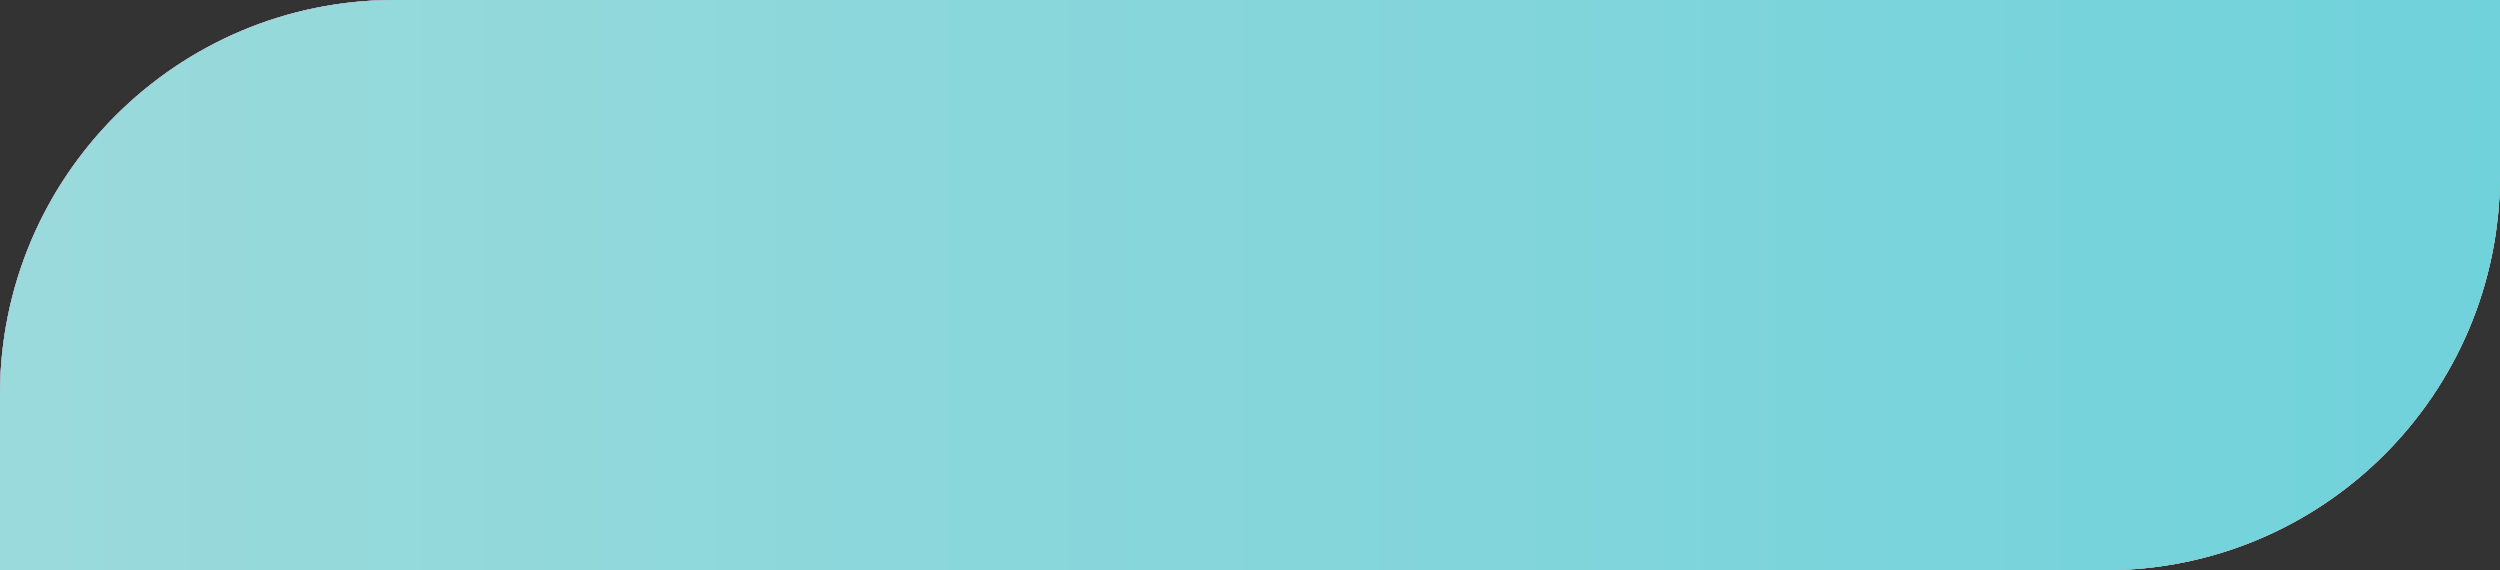
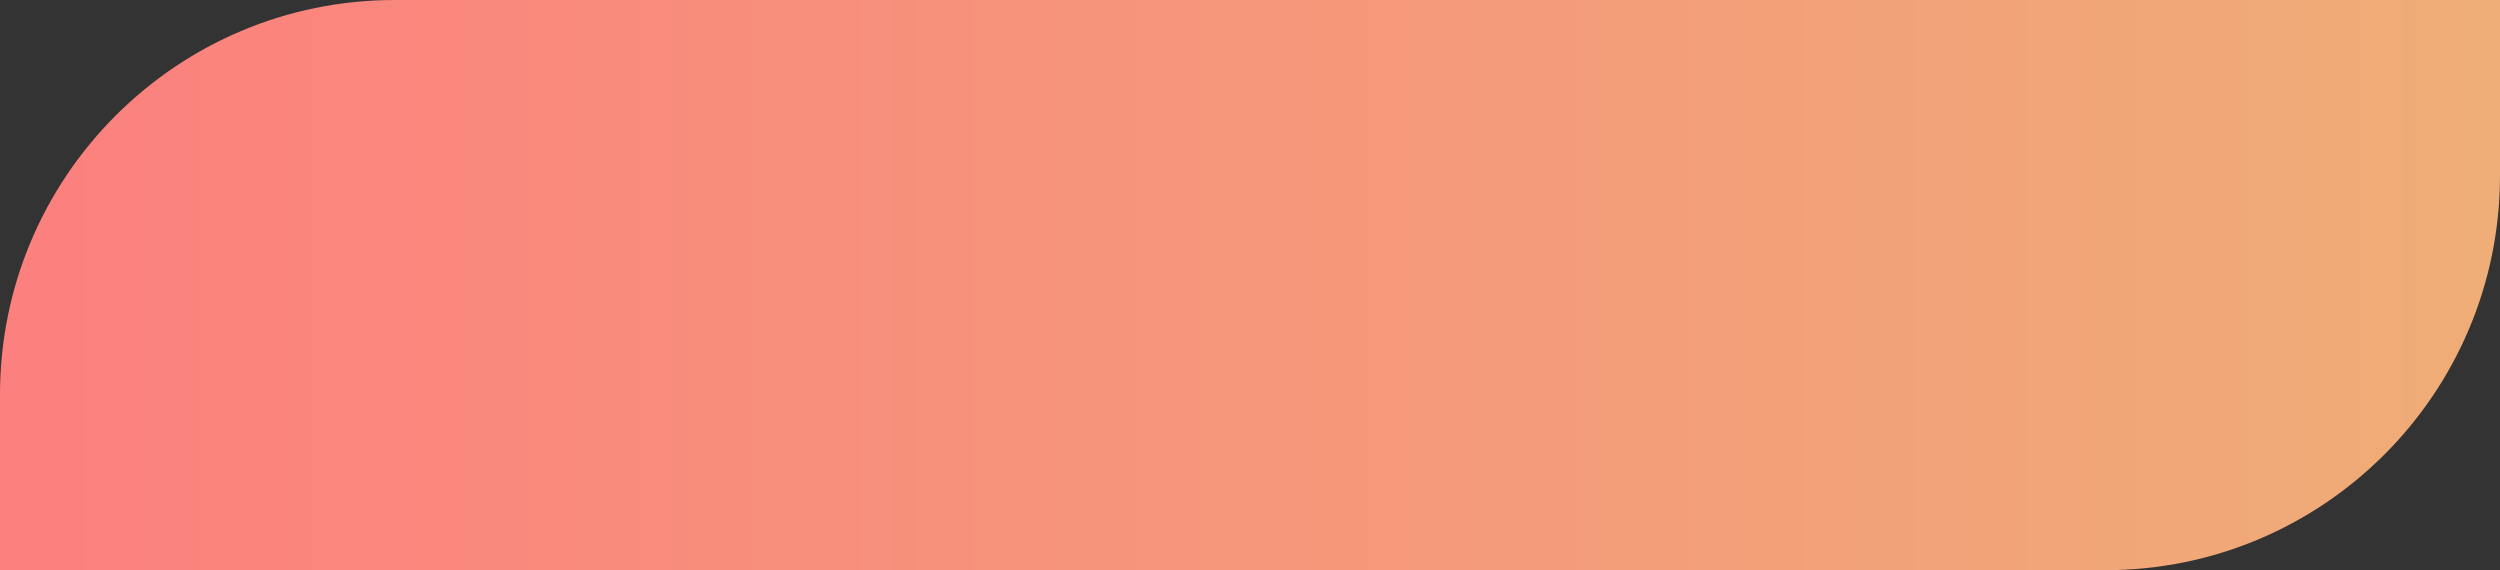
<svg xmlns="http://www.w3.org/2000/svg" width="684" height="156" viewBox="0 0 684 156" fill="none">
  <rect x="0" y="0" width="684" height="156" fill="#333333" stroke="none" />
-   <path d="M0 108C0 48.353 48.353 0 108 0H684V48C684 107.647 635.647 156 576 156H0V108Z" fill="white" />
-   <path d="M0 108C0 48.353 48.353 0 108 0H684V48C684 107.647 635.647 156 576 156H0V108Z" fill="#499CF5" />
-   <path d="M0 108C0 48.353 48.353 0 108 0H684V48C684 107.647 635.647 156 576 156H0V108Z" fill="url(#paint0_linear_360_832)" fill-opacity="0.7" />
  <path d="M0 108C0 48.353 48.353 0 108 0H684V48C684 107.647 635.647 156 576 156H0V108Z" fill="url(#paint1_linear_360_832)" />
-   <path d="M0 108C0 48.353 48.353 0 108 0H684V48C684 107.647 635.647 156 576 156H0V108Z" fill="url(#paint2_linear_360_832)" />
  <defs>
    <linearGradient id="paint0_linear_360_832" x1="785.766" y1="-269.657" x2="-370.503" y2="-16.066" gradientUnits="userSpaceOnUse">
      <stop stop-color="#499CF5" />
      <stop offset="0.36" stop-color="#E0EFFF" stop-opacity="0.08" />
      <stop offset="0.711" stop-color="#499CF5" />
      <stop offset="1" stop-color="white" stop-opacity="0.08" />
    </linearGradient>
    <linearGradient id="paint1_linear_360_832" x1="683.71" y1="56.214" x2="9.9488e-07" y2="56.214" gradientUnits="userSpaceOnUse">
      <stop stop-color="#EFAD77" />
      <stop offset="1" stop-color="#FC807E" />
    </linearGradient>
    <linearGradient id="paint2_linear_360_832" x1="684" y1="56.214" x2="-627.905" y2="56.214" gradientUnits="userSpaceOnUse">
      <stop stop-color="#70D2DB" />
      <stop offset="1" stop-color="#C2E1DC" />
    </linearGradient>
  </defs>
</svg>